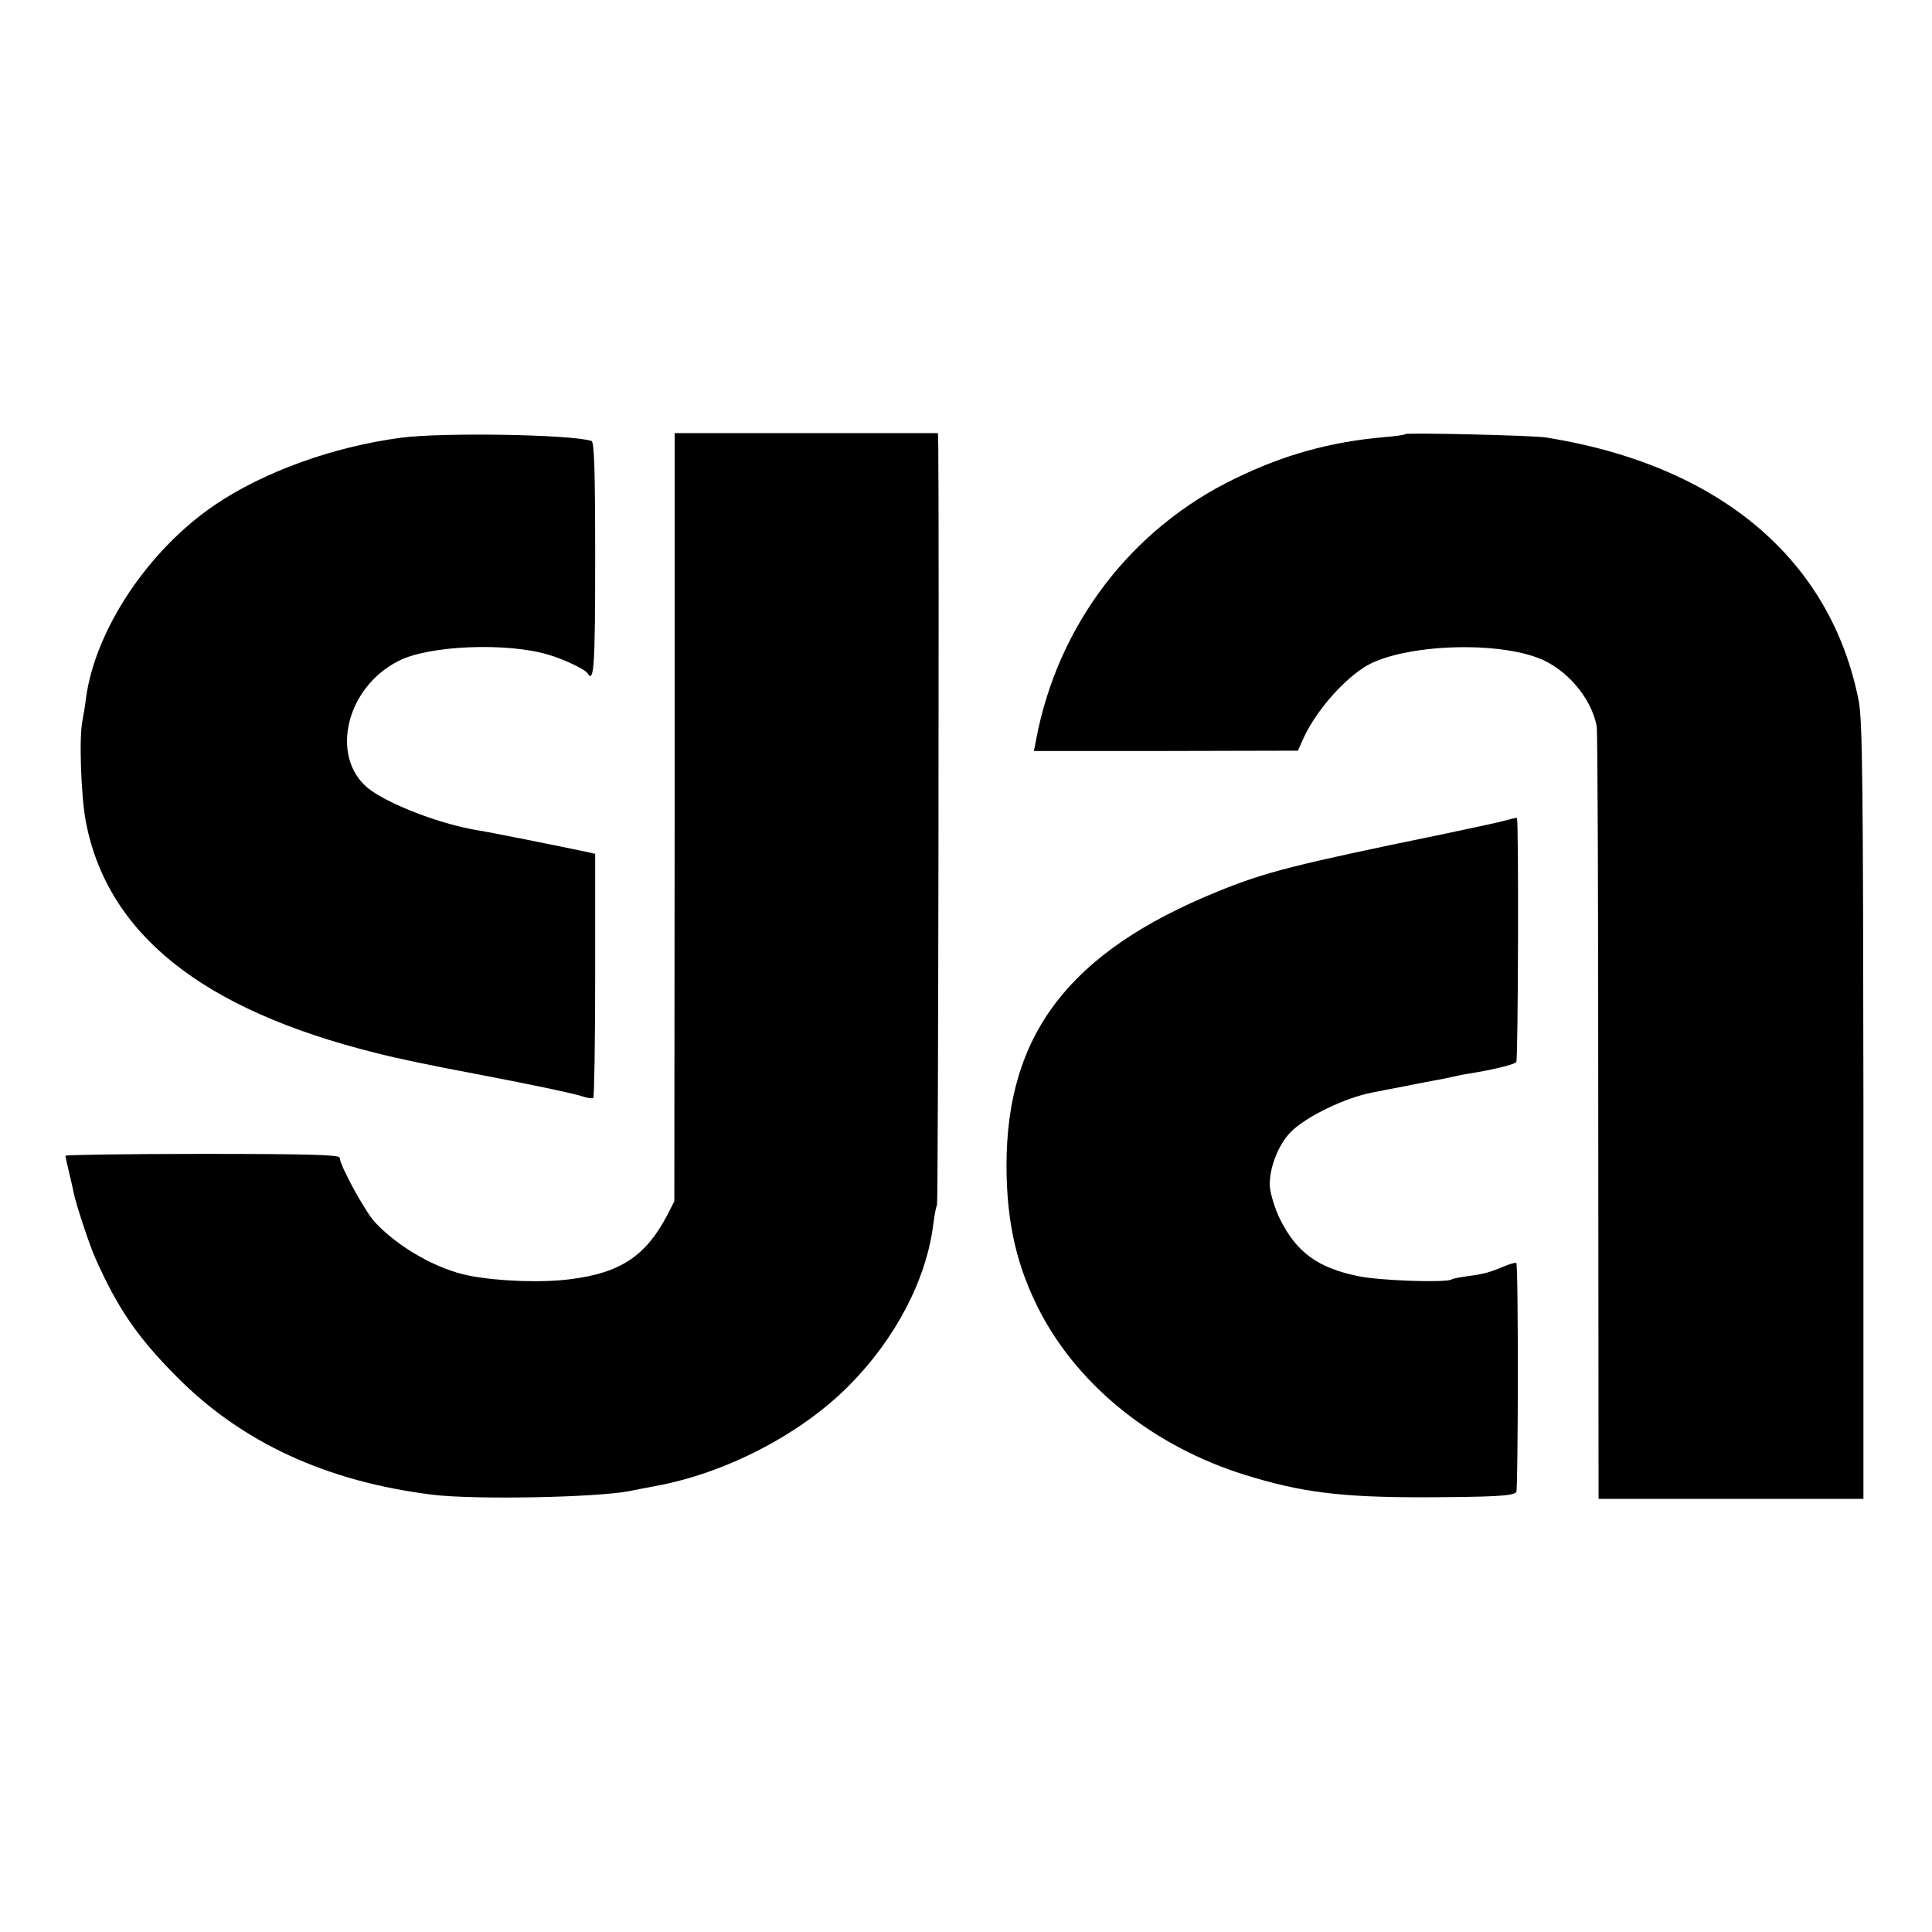
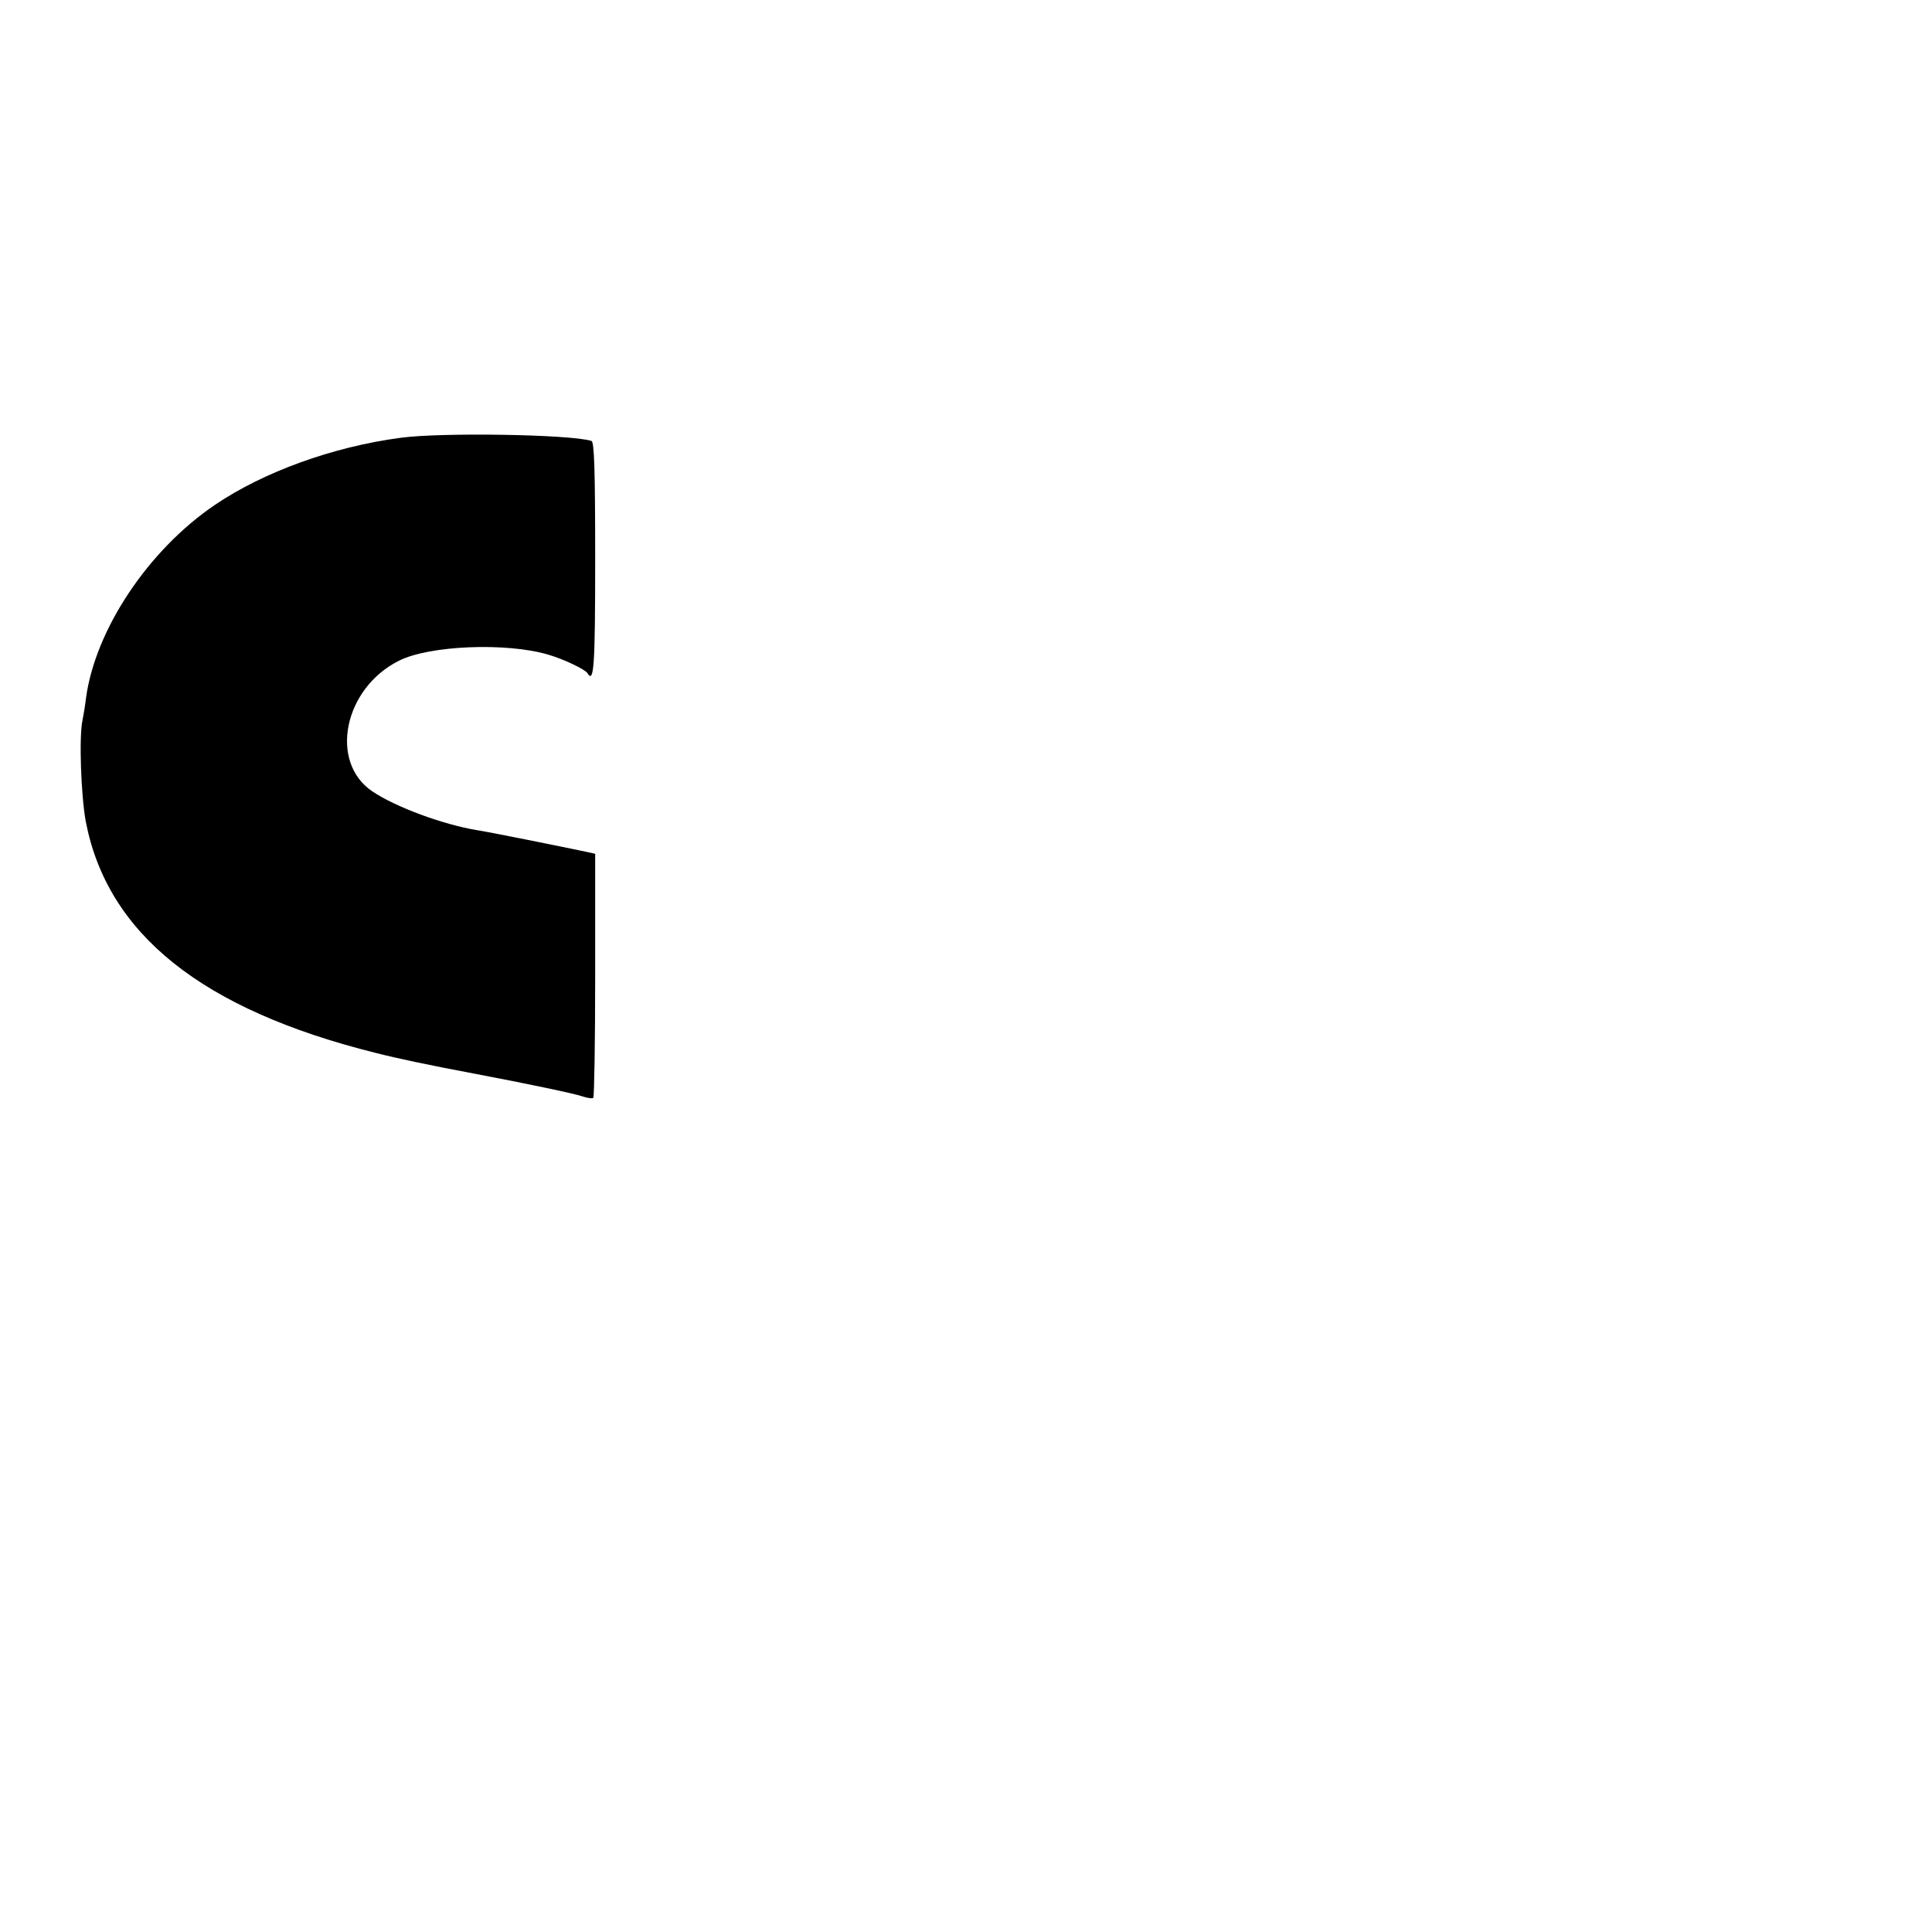
<svg xmlns="http://www.w3.org/2000/svg" version="1.0" width="620pt" height="620pt" viewBox="0 0 620 620" preserveAspectRatio="xMidYMid meet">
  <g transform="translate(0,620) scale(0.1,-0.1)" fill="#000000" stroke="none">
    <path d="M1285 4795 c-218 -29 -440 -110 -595 -215 -214 -145 -384 -400 -414 -620 -3 -25 -8 -56 -11 -70 -12 -54 -5 -242 10 -325 69 -362 373 -605 931 -744 66 -17 175 -40 319 -67 164 -31 326 -65 346 -73 15 -5 30 -7 33 -4 3 4 6 181 6 394 l0 389 -22 5 c-70 15 -328 67 -358 71 -108 18 -261 74 -336 125 -138 94 -91 329 85 418 97 50 347 60 481 20 51 -15 117 -47 125 -59 21 -35 25 18 25 365 0 292 -3 377 -12 380 -65 21 -483 28 -613 10z" />
-     <path d="M2165 3577 l-1 -1232 -23 -45 c-68 -130 -150 -185 -310 -205 -91 -12 -231 -7 -324 11 -104 20 -229 91 -305 173 -32 36 -112 182 -112 206 0 9 -98 12 -440 12 -242 0 -440 -3 -440 -6 0 -3 5 -26 11 -51 6 -25 13 -54 15 -66 6 -33 53 -176 71 -214 71 -159 134 -251 258 -376 210 -213 483 -339 825 -381 134 -16 523 -9 630 12 14 3 51 10 83 16 225 41 467 166 622 323 148 149 248 339 270 517 4 30 9 58 12 62 4 6 7 2204 4 2435 l-1 42 -422 0 -423 0 0 -1233z" />
-     <path d="M4510 4807 c-3 -3 -34 -7 -70 -10 -170 -15 -319 -56 -475 -132 -335 -161 -571 -471 -640 -839 l-7 -36 423 0 424 1 19 42 c37 80 117 175 191 224 108 72 408 89 560 32 91 -34 172 -128 189 -220 3 -13 5 -576 5 -1251 l1 -1228 425 0 425 0 0 1243 c-1 1043 -3 1254 -15 1317 -89 455 -447 757 -1003 846 -44 7 -446 16 -452 11z" />
-     <path d="M4835 3568 c-16 -5 -106 -24 -200 -44 -486 -100 -573 -122 -730 -186 -473 -193 -675 -457 -675 -878 0 -186 34 -330 111 -476 127 -238 365 -427 654 -517 180 -56 307 -72 570 -72 225 1 293 4 301 17 6 10 7 729 0 735 -2 2 -21 -3 -42 -12 -45 -19 -64 -24 -119 -31 -21 -3 -42 -7 -47 -10 -18 -11 -231 -4 -301 11 -129 27 -196 76 -249 182 -17 34 -31 82 -33 105 -3 56 26 133 66 174 48 50 177 112 263 128 14 3 61 12 103 20 43 9 89 17 103 20 14 2 36 7 50 10 14 3 36 8 50 10 82 13 151 30 156 38 6 9 8 778 2 783 -2 1 -16 -2 -33 -7z" />
  </g>
</svg>